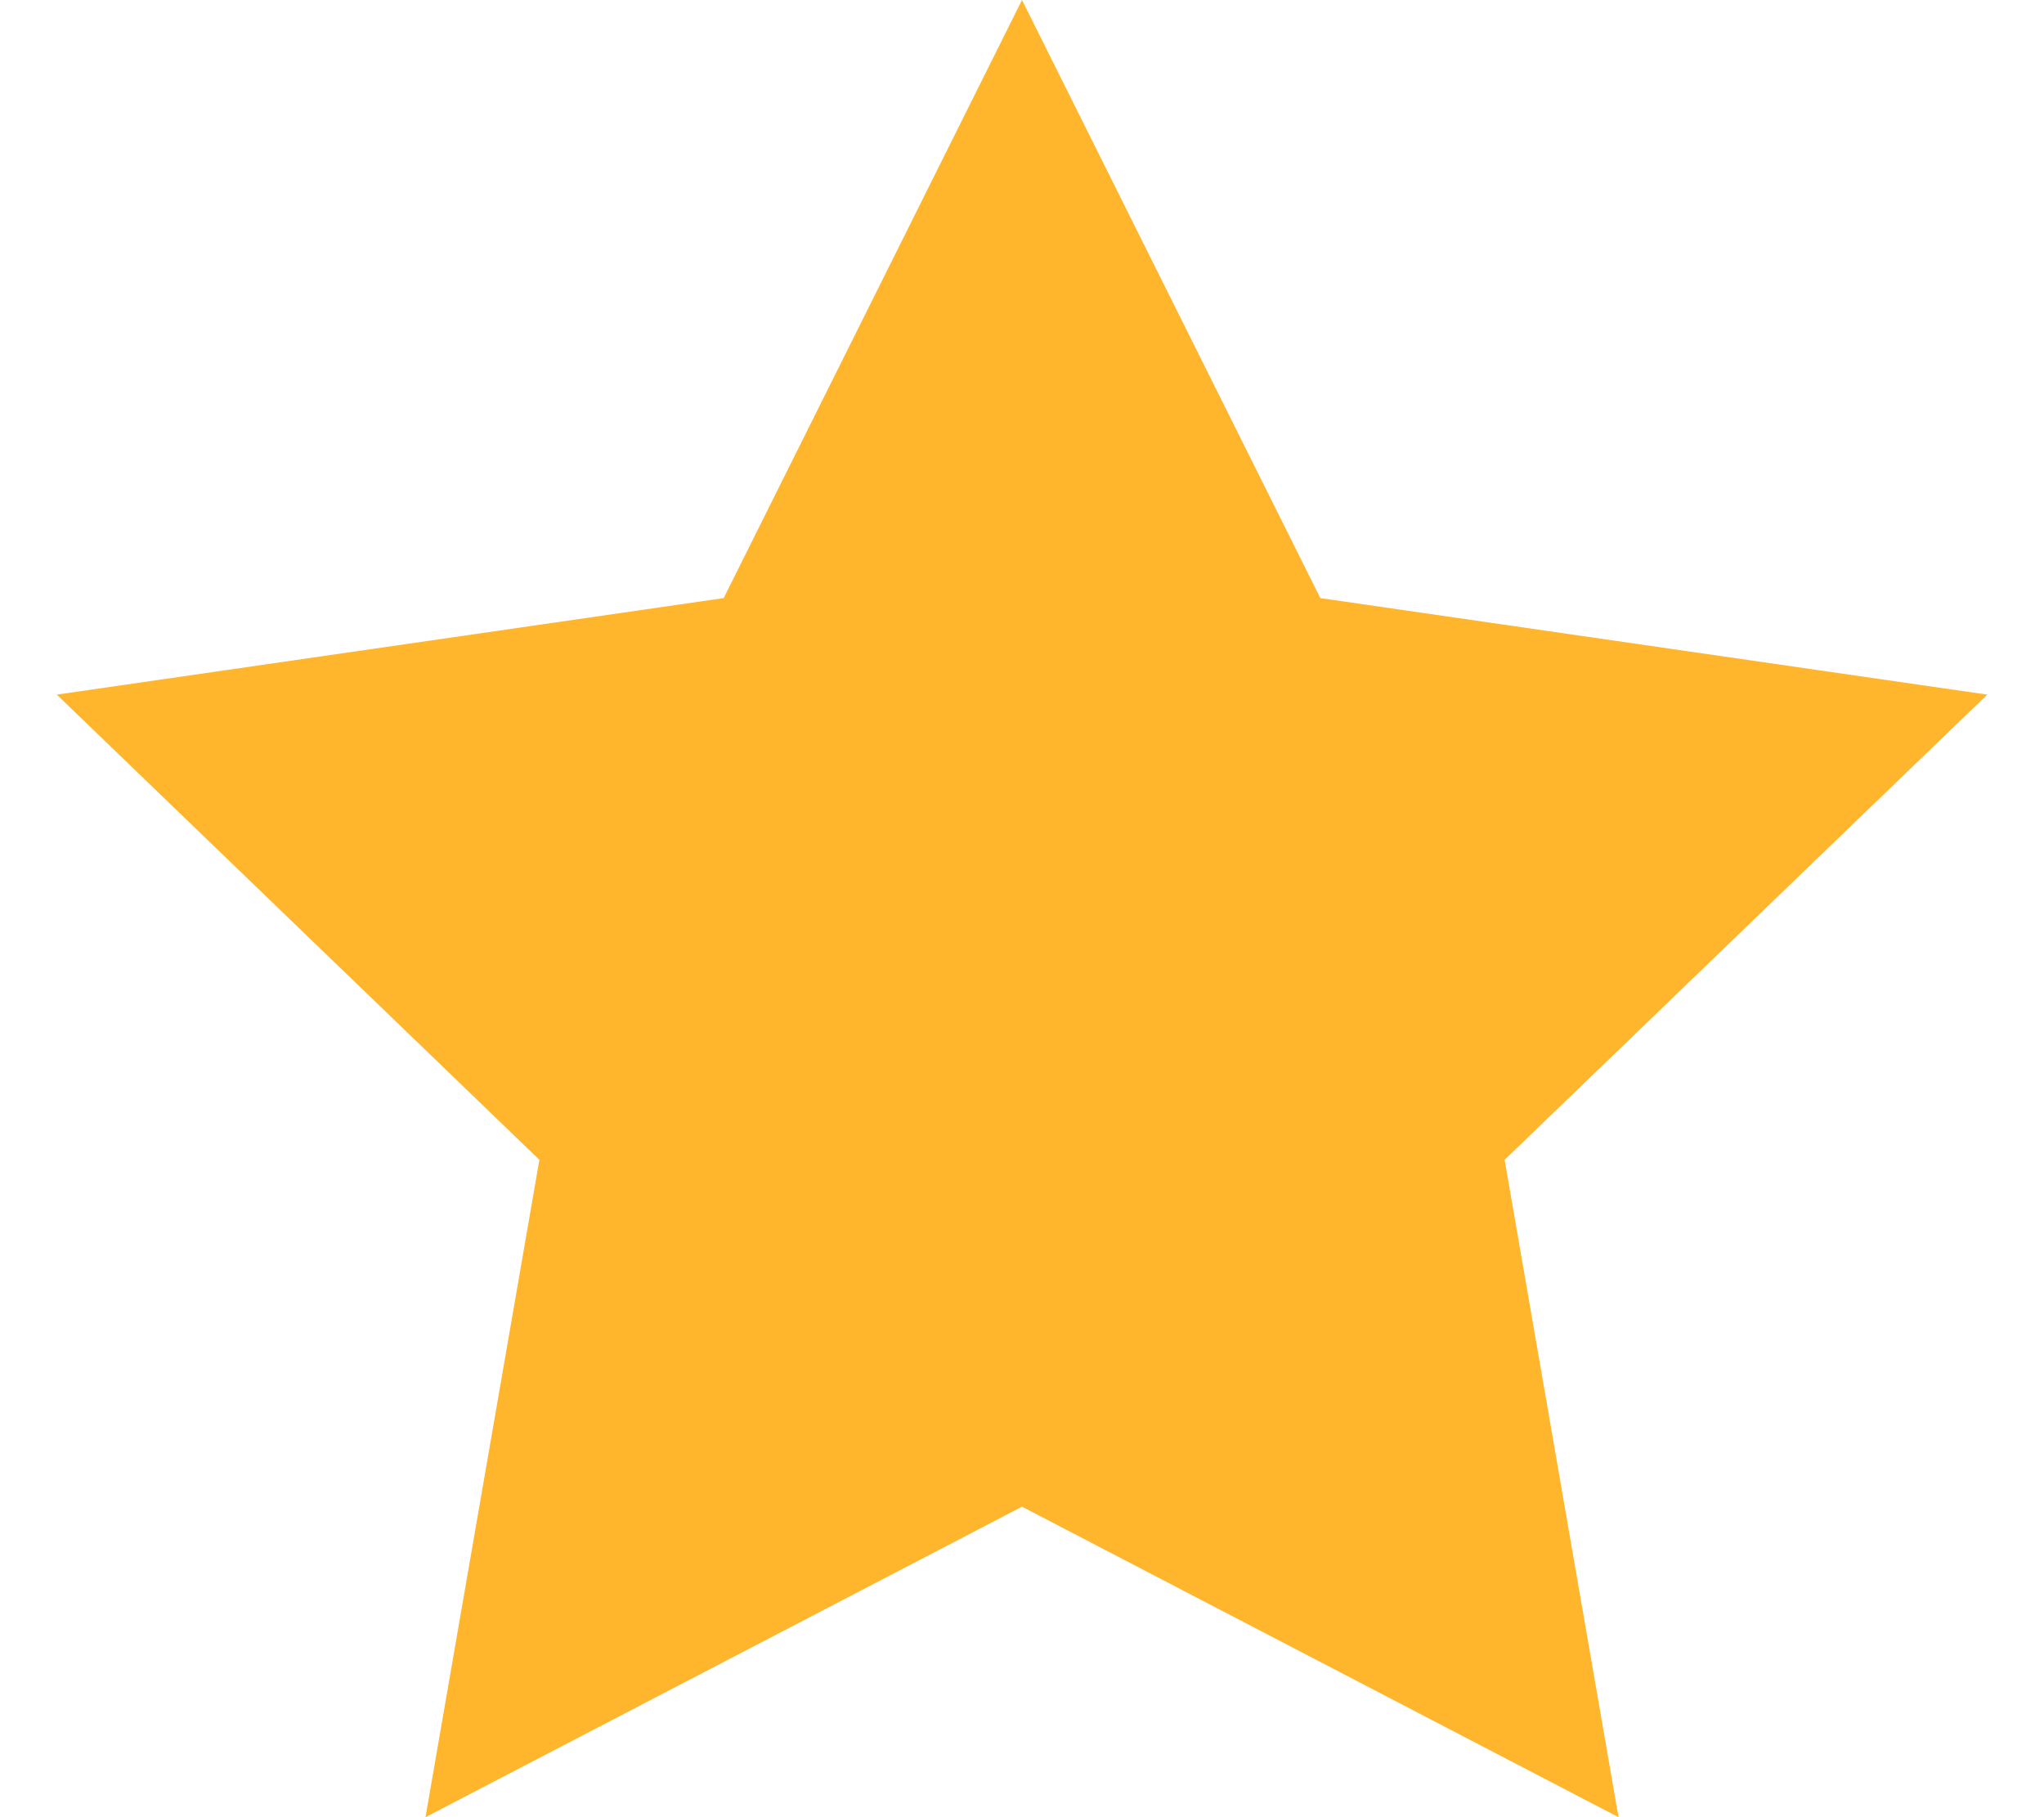
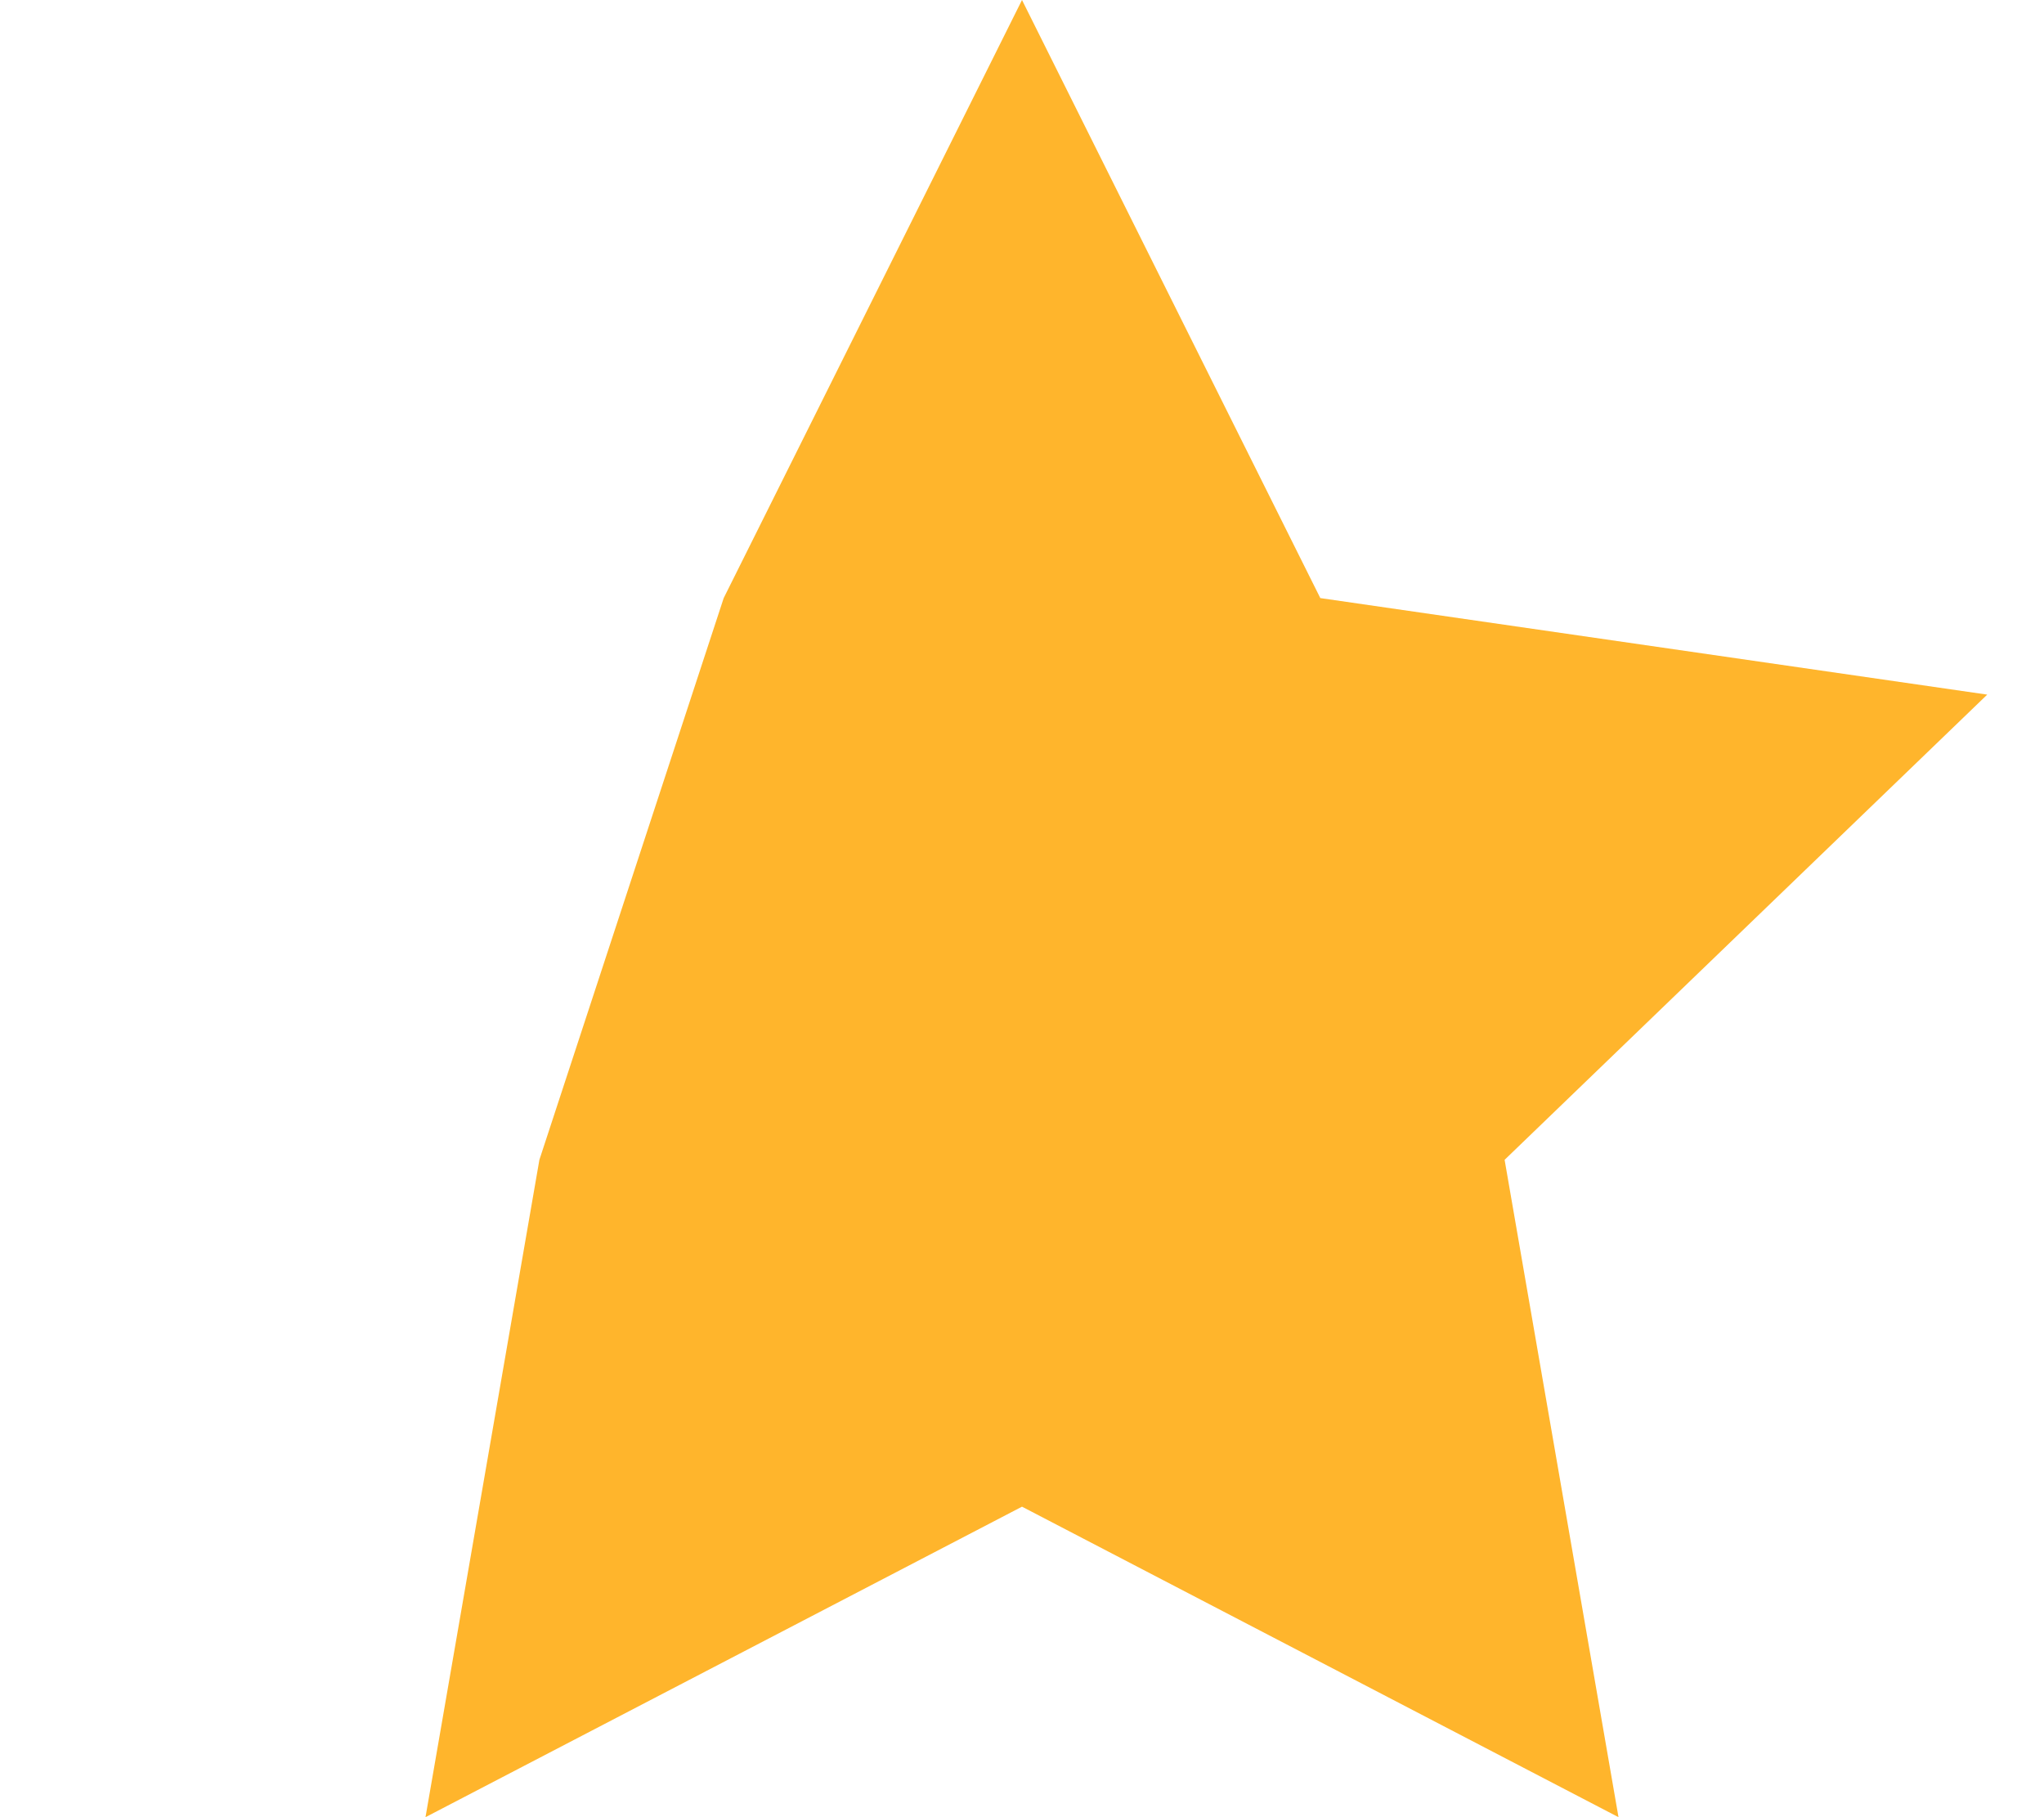
<svg xmlns="http://www.w3.org/2000/svg" width="18" height="16" viewBox="0 0 18 16" fill="none">
-   <path d="M9 0L11.627 5.266L17.5 6.116L13.25 10.212L14.253 16L9 13.266L3.747 16L4.75 10.212L0.5 6.116L6.373 5.266L9 0Z" fill="#FFB52C" />
+   <path d="M9 0L11.627 5.266L17.5 6.116L13.25 10.212L14.253 16L9 13.266L3.747 16L4.75 10.212L6.373 5.266L9 0Z" fill="#FFB52C" />
</svg>